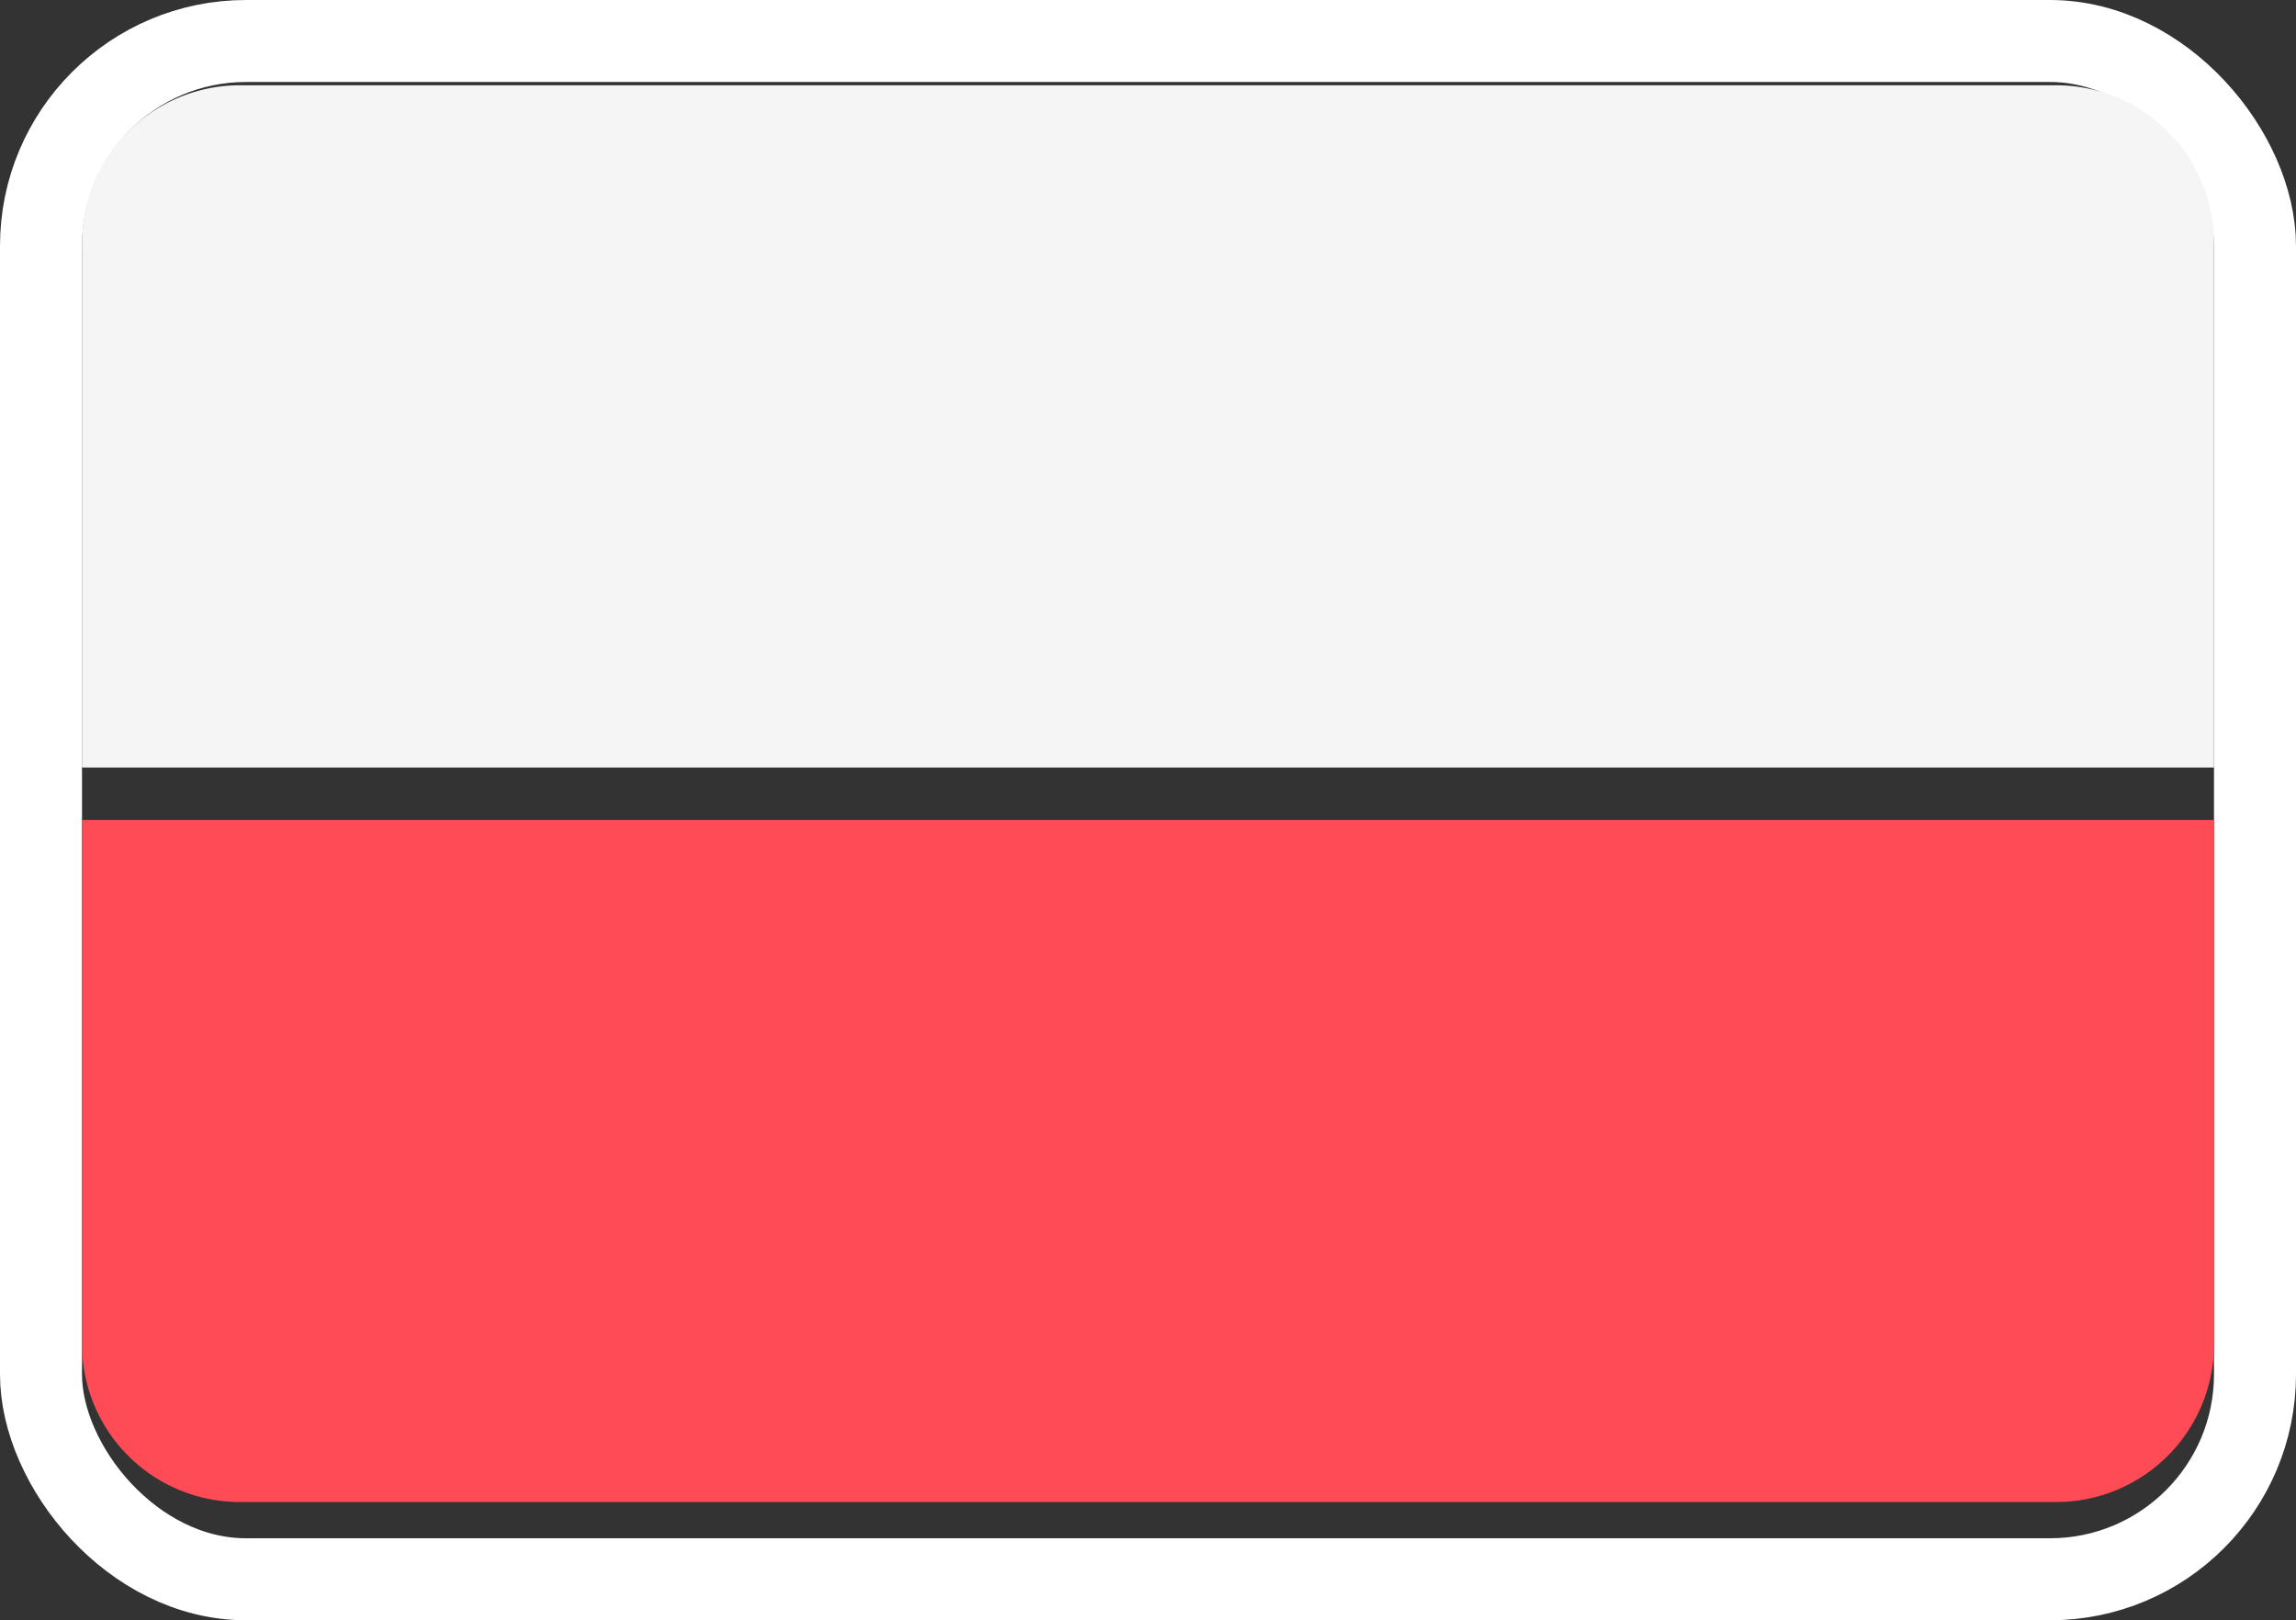
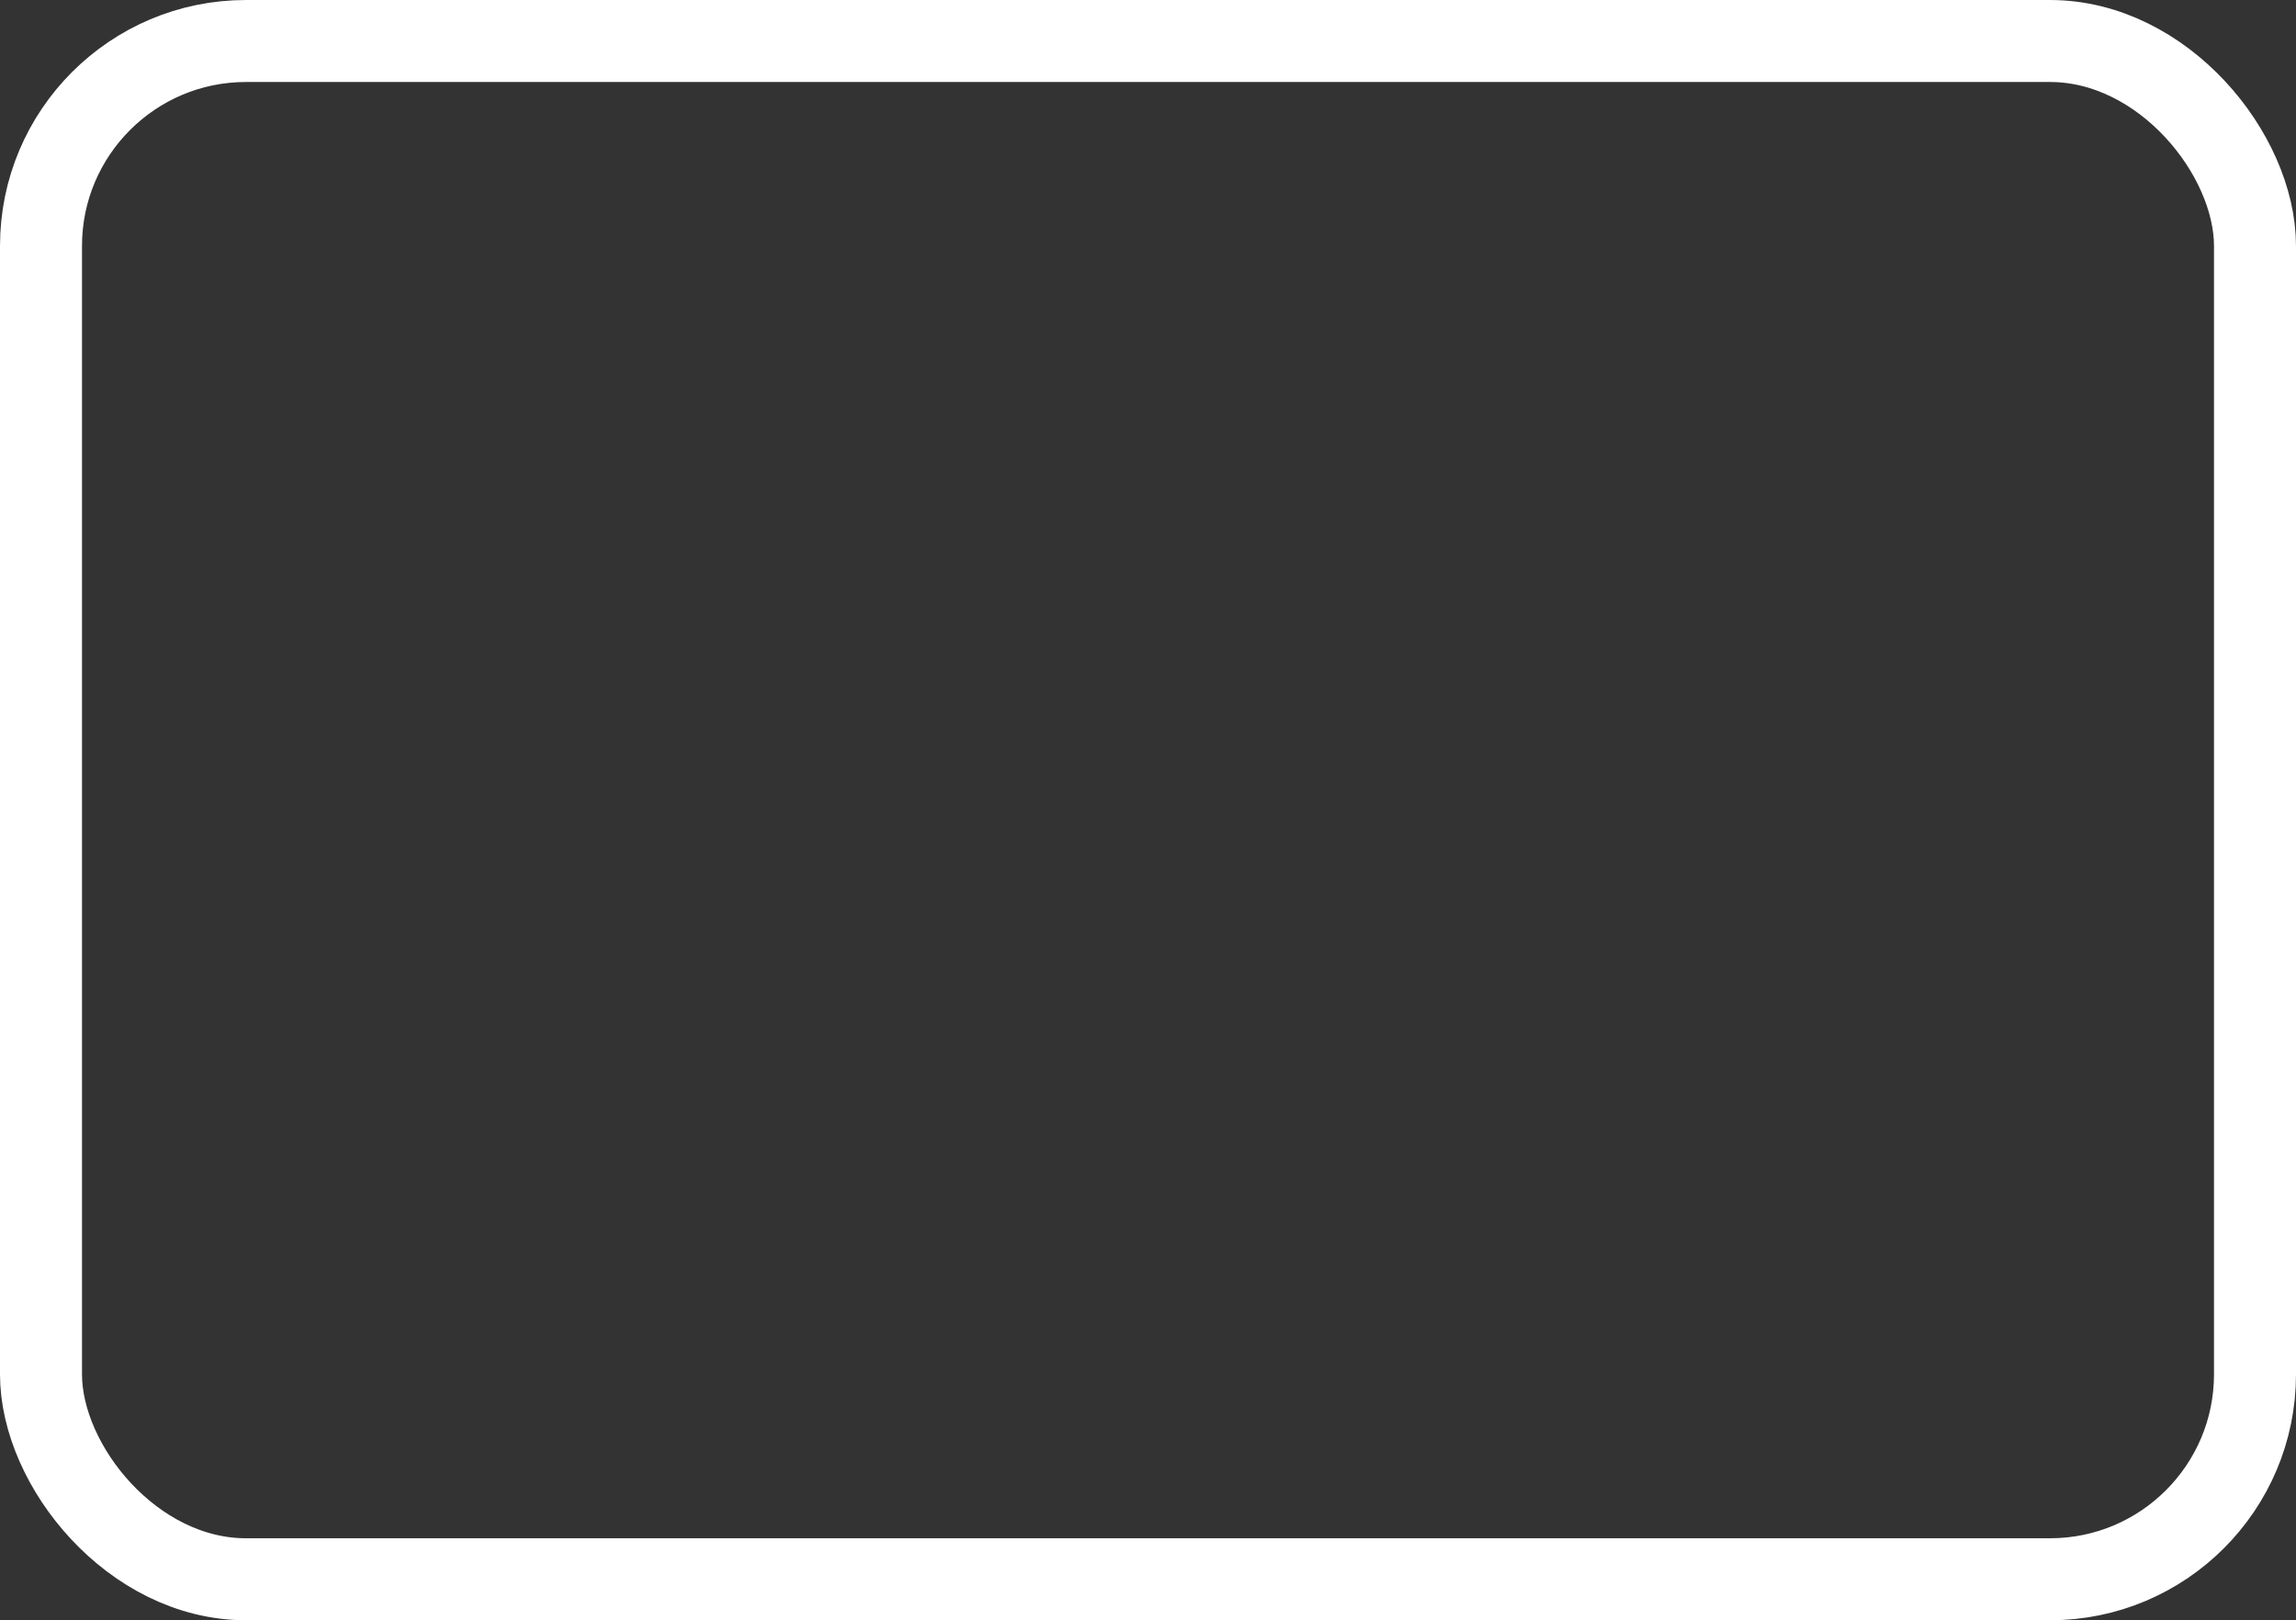
<svg xmlns="http://www.w3.org/2000/svg" id="icon-flagPL" width="28" height="19.76" viewBox="0 0 28 19.76">
  <rect x="0" y="0" width="28" height="19.76" fill="#333333" stroke="none" />
  <g fill="none" stroke="#fff" stroke-miterlimit="10" stroke-width="1">
-     <rect width="28" height="19.76" rx="3" stroke="none" />
    <rect x="0.5" y="0.5" width="27" height="18.76" rx="2.5" fill="none" />
  </g>
-   <path id="Path" d="M0,6.418a1.925,1.925,0,0,0,1.947,1.9H24.053A1.925,1.925,0,0,0,26,6.418V0H0Z" transform="translate(1 10)" fill="#ff4b55" />
-   <path id="Path-2" data-name="Path" d="M24.053,0H1.947A1.925,1.925,0,0,0,0,1.9V8.32H26V1.9A1.925,1.925,0,0,0,24.053,0Z" transform="translate(1 1.04)" fill="#f5f5f5" />
</svg>